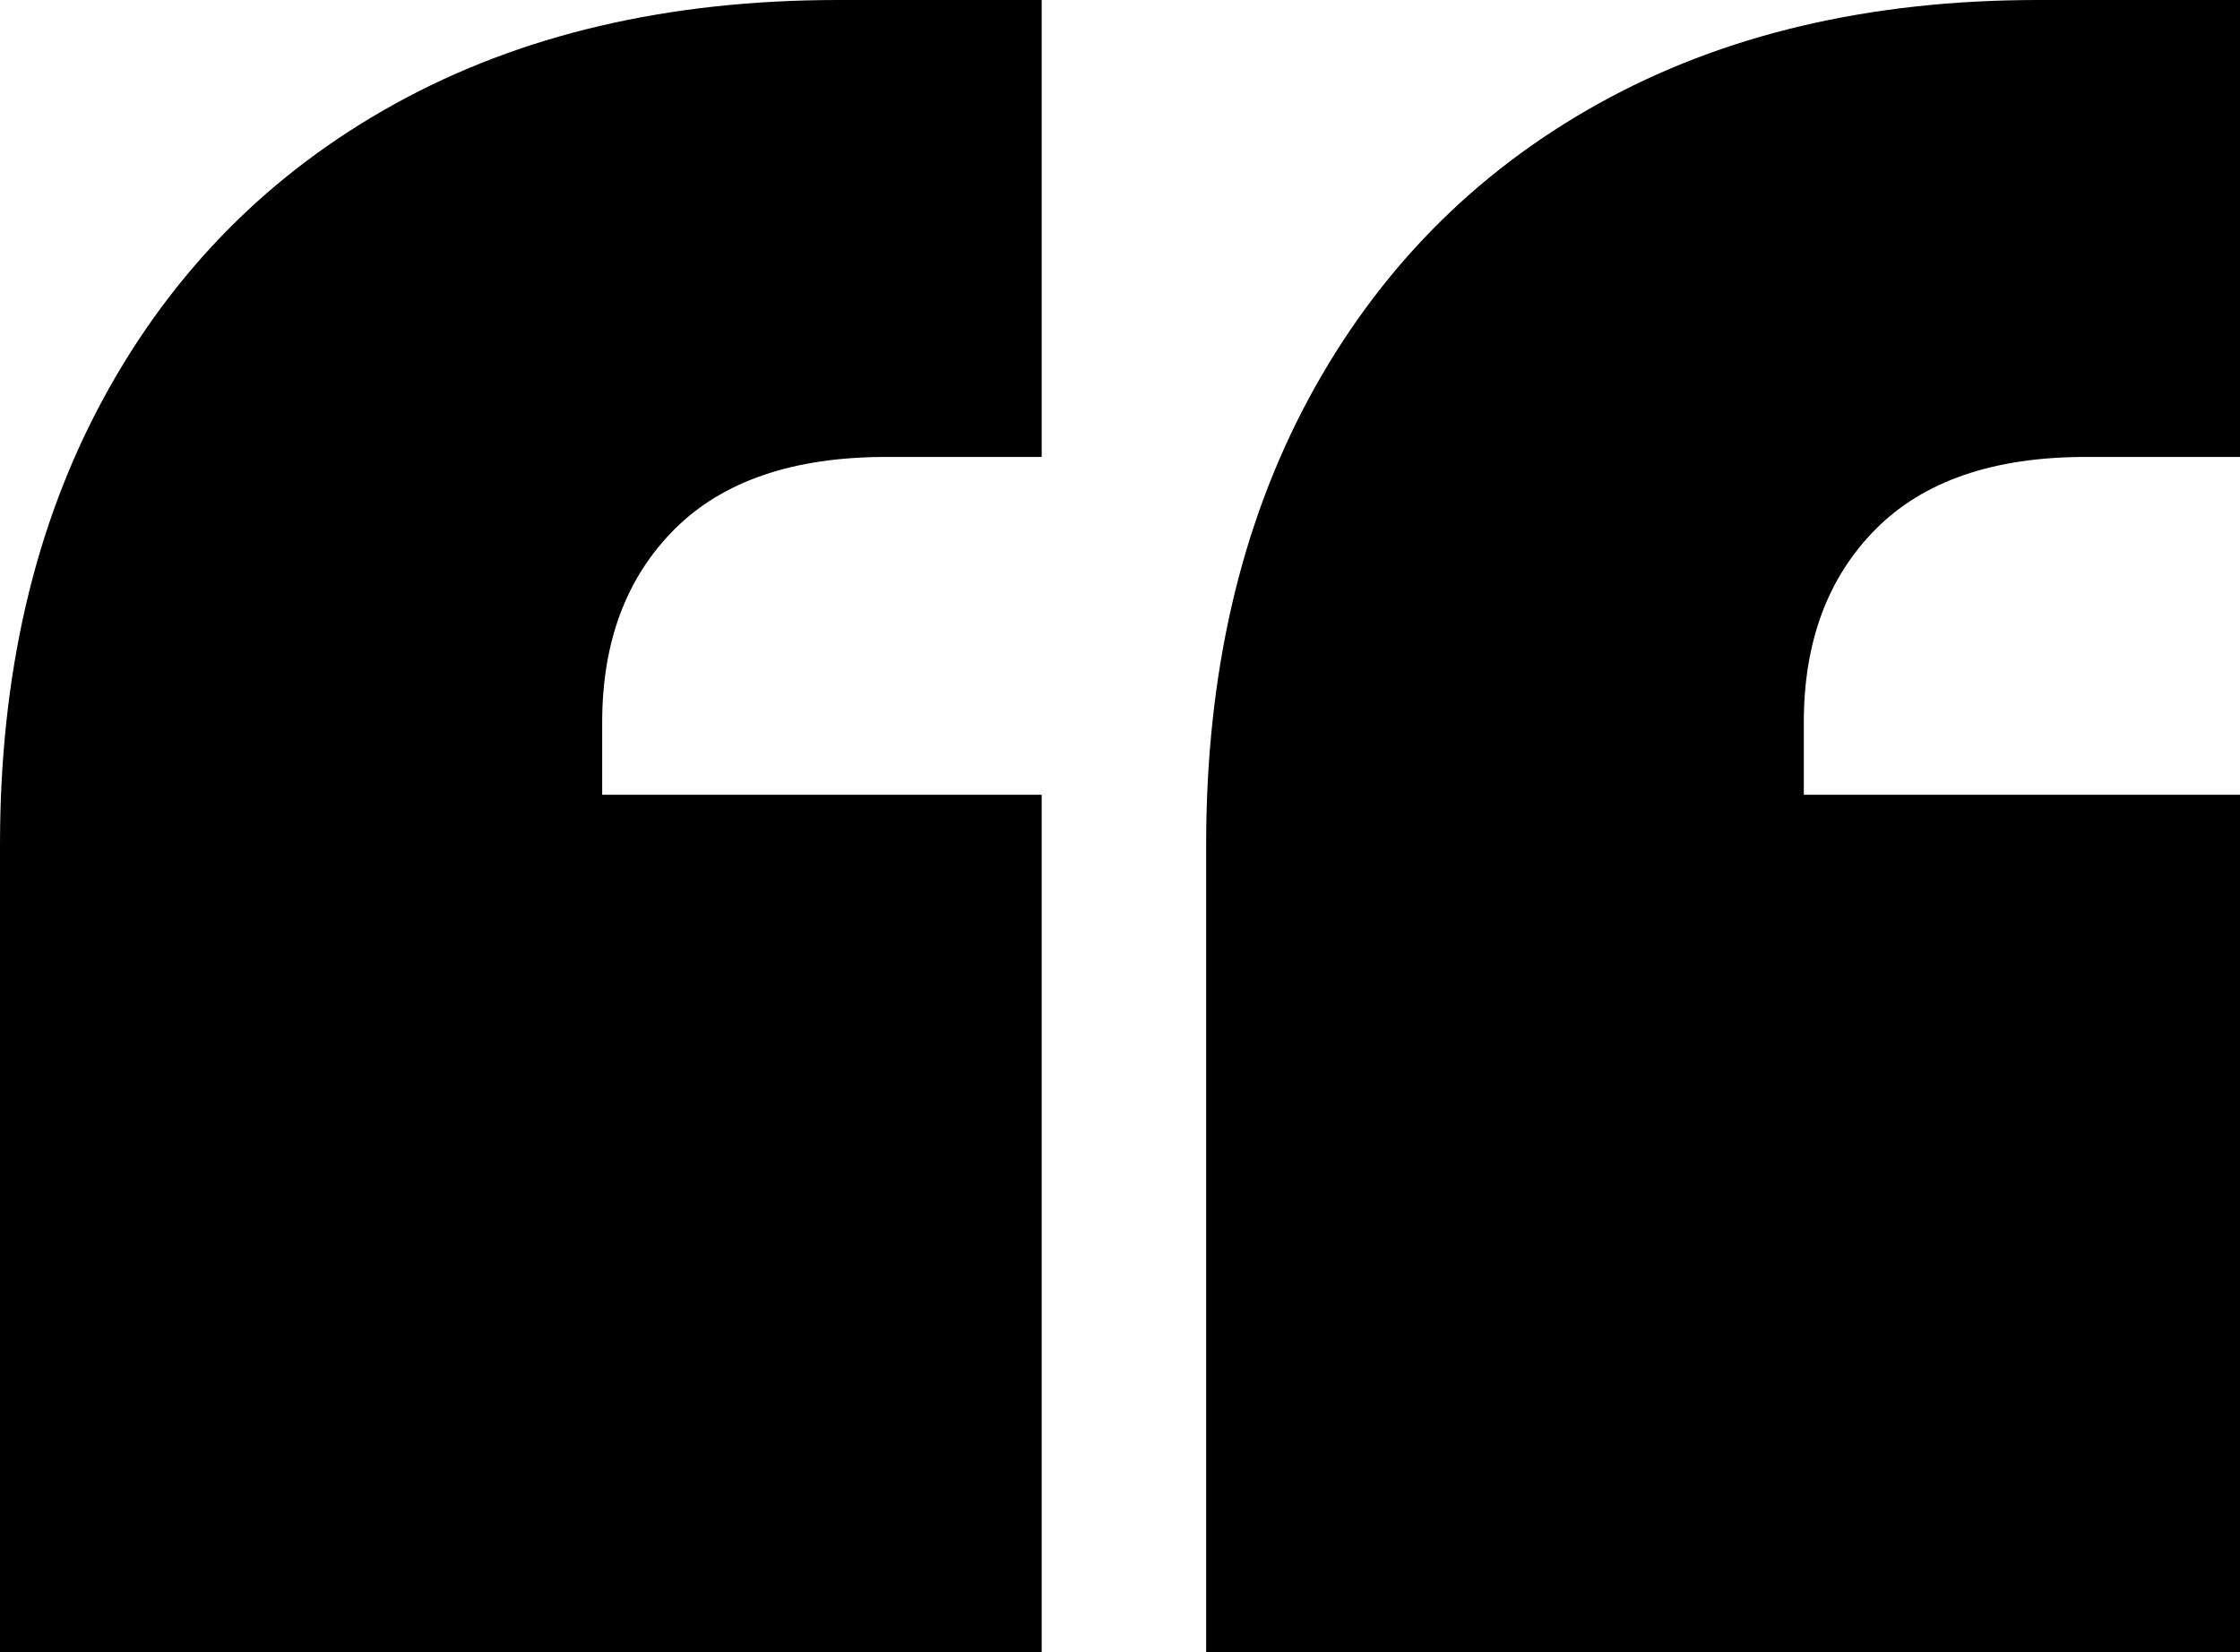
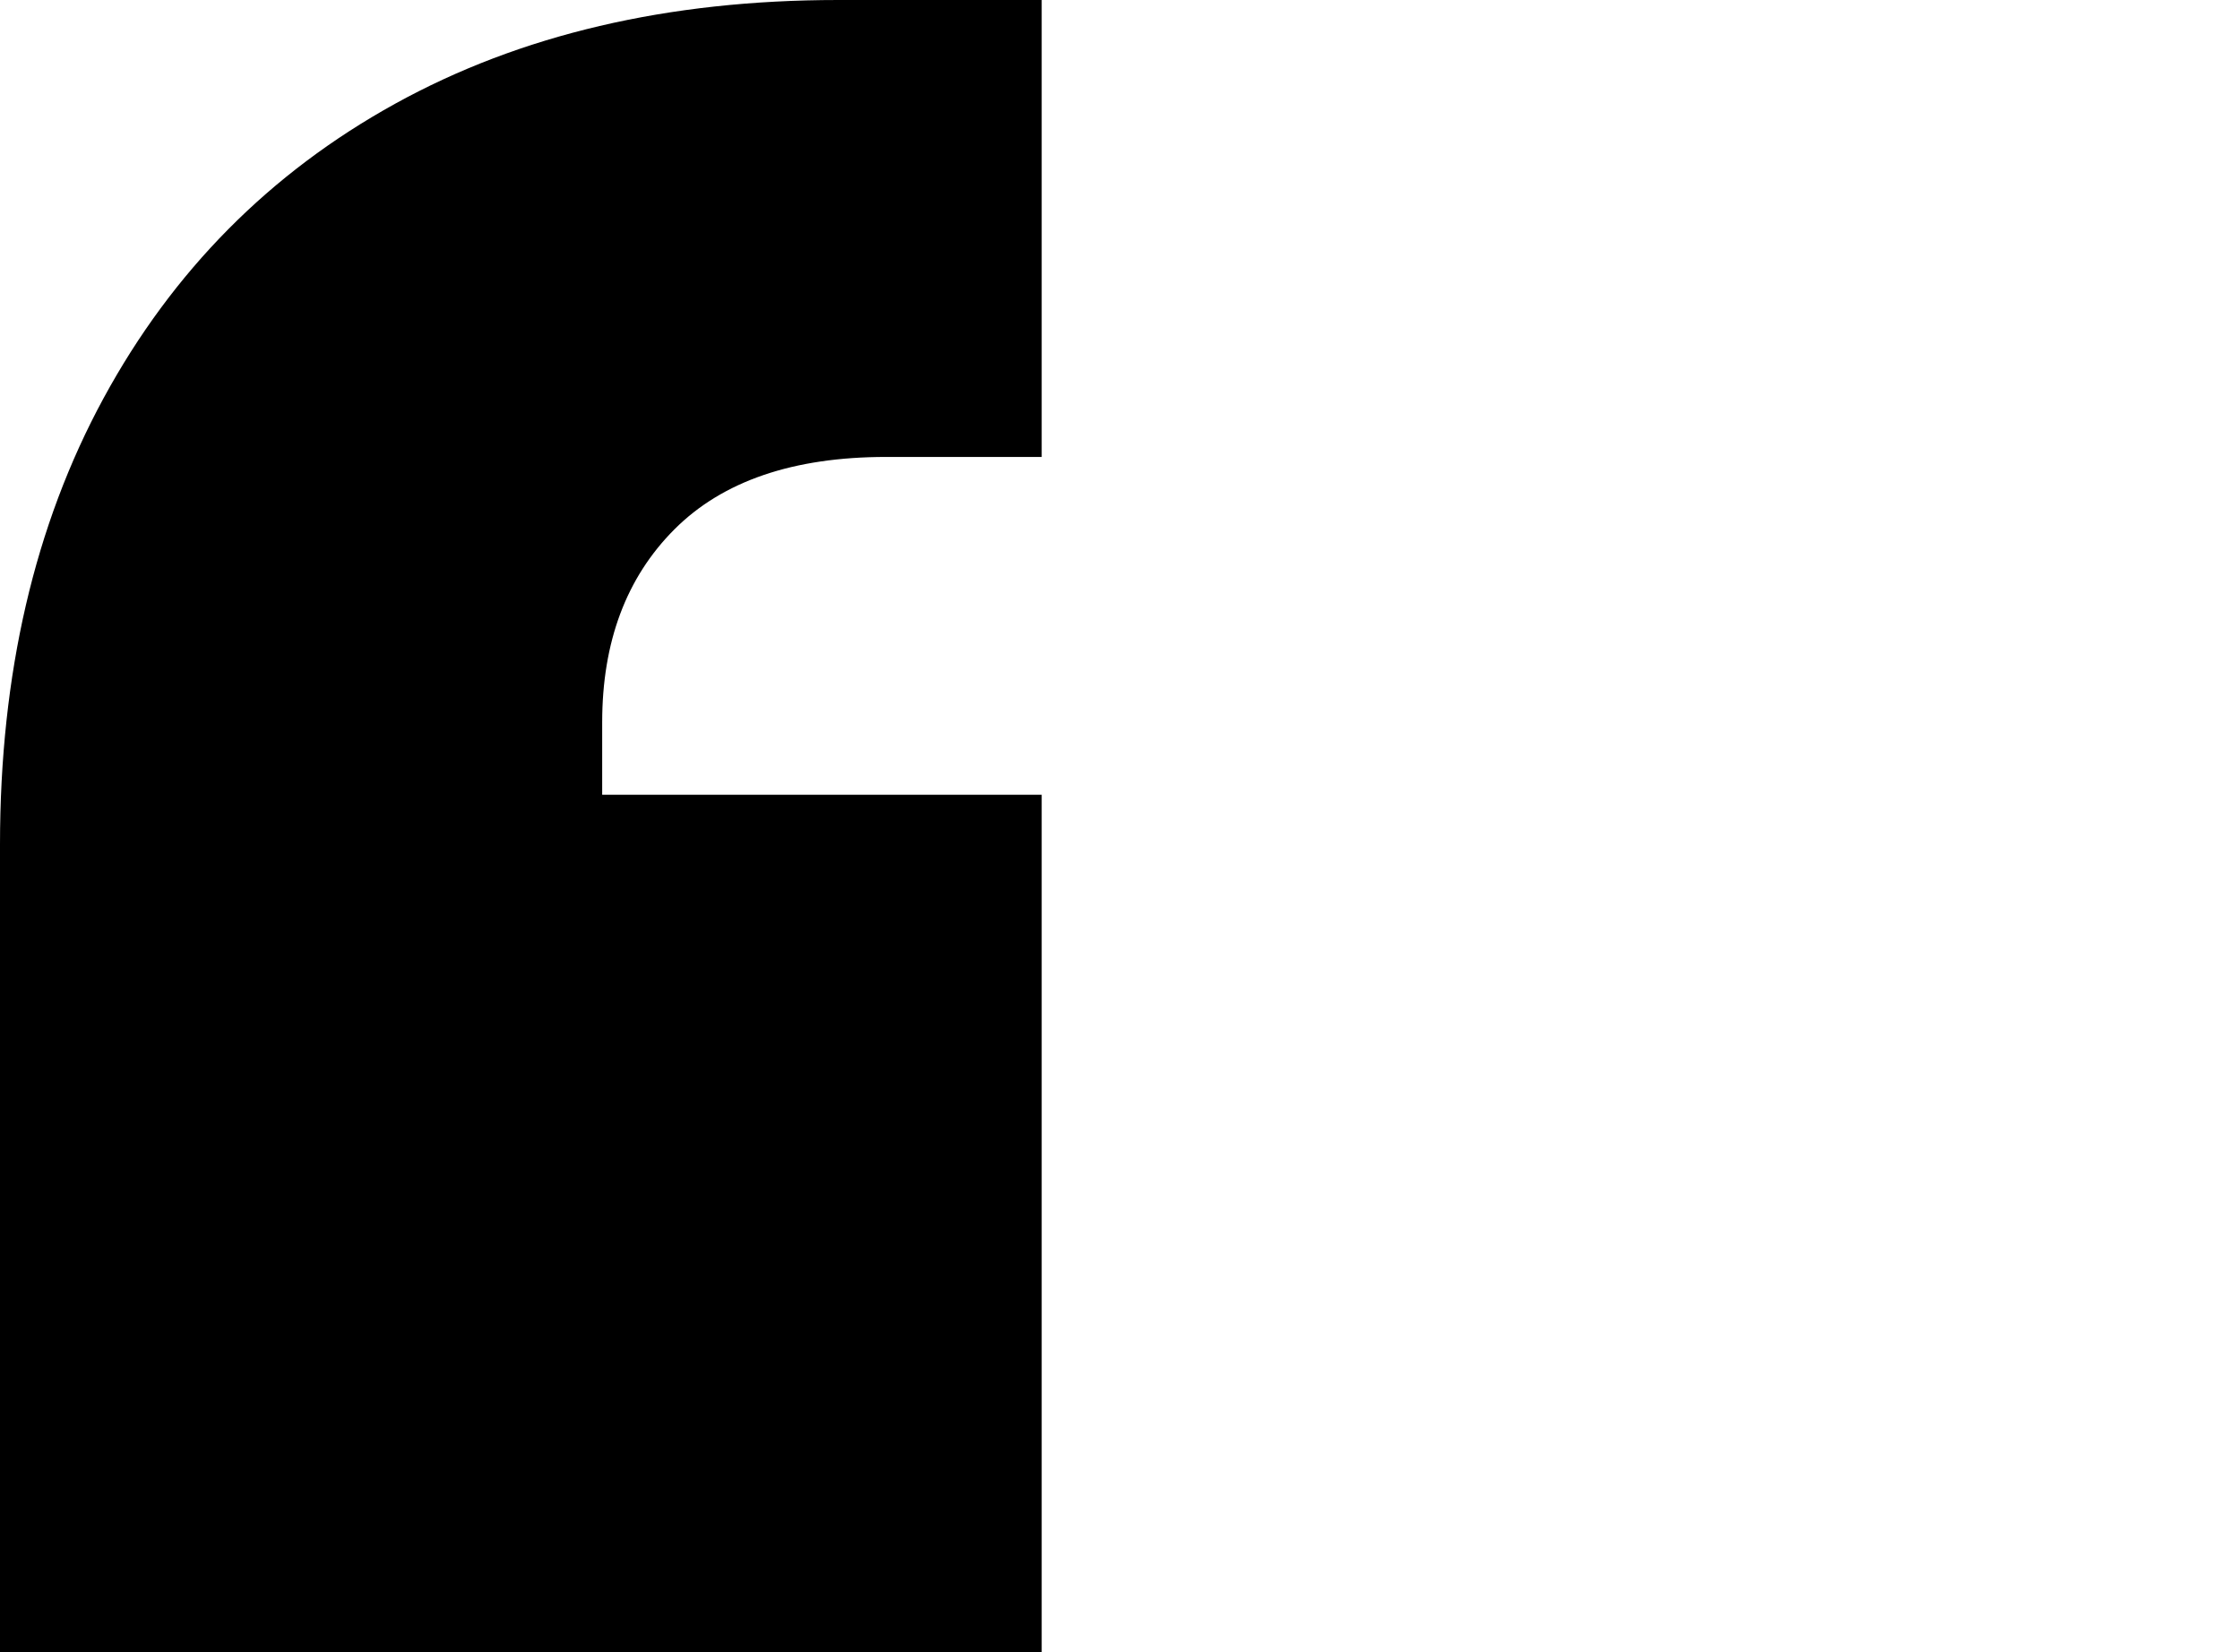
<svg xmlns="http://www.w3.org/2000/svg" width="286" height="211" viewBox="0 0 286 211" fill="none">
  <path d="M133 58.349H113.178C101.275 58.349 92.266 61.43 86.112 67.593C79.96 73.755 76.886 81.975 76.886 92.243V101.487H133V211H0V107.851C0 86.078 4.406 67.081 13.225 50.845C22.039 34.619 34.446 22.088 50.439 13.253C66.429 4.422 85.282 0 107.028 0H133V58.349Z" fill="black" />
-   <path d="M286 58.349H266.327C254.514 58.349 245.573 61.43 239.464 67.593C233.359 73.755 230.308 81.975 230.308 92.243V101.487H286V211H154V107.851C154 86.078 158.373 67.081 167.126 50.845C175.874 34.619 188.187 22.088 204.059 13.253C219.93 4.422 238.641 0 260.224 0H286V58.349Z" fill="black" />
</svg>